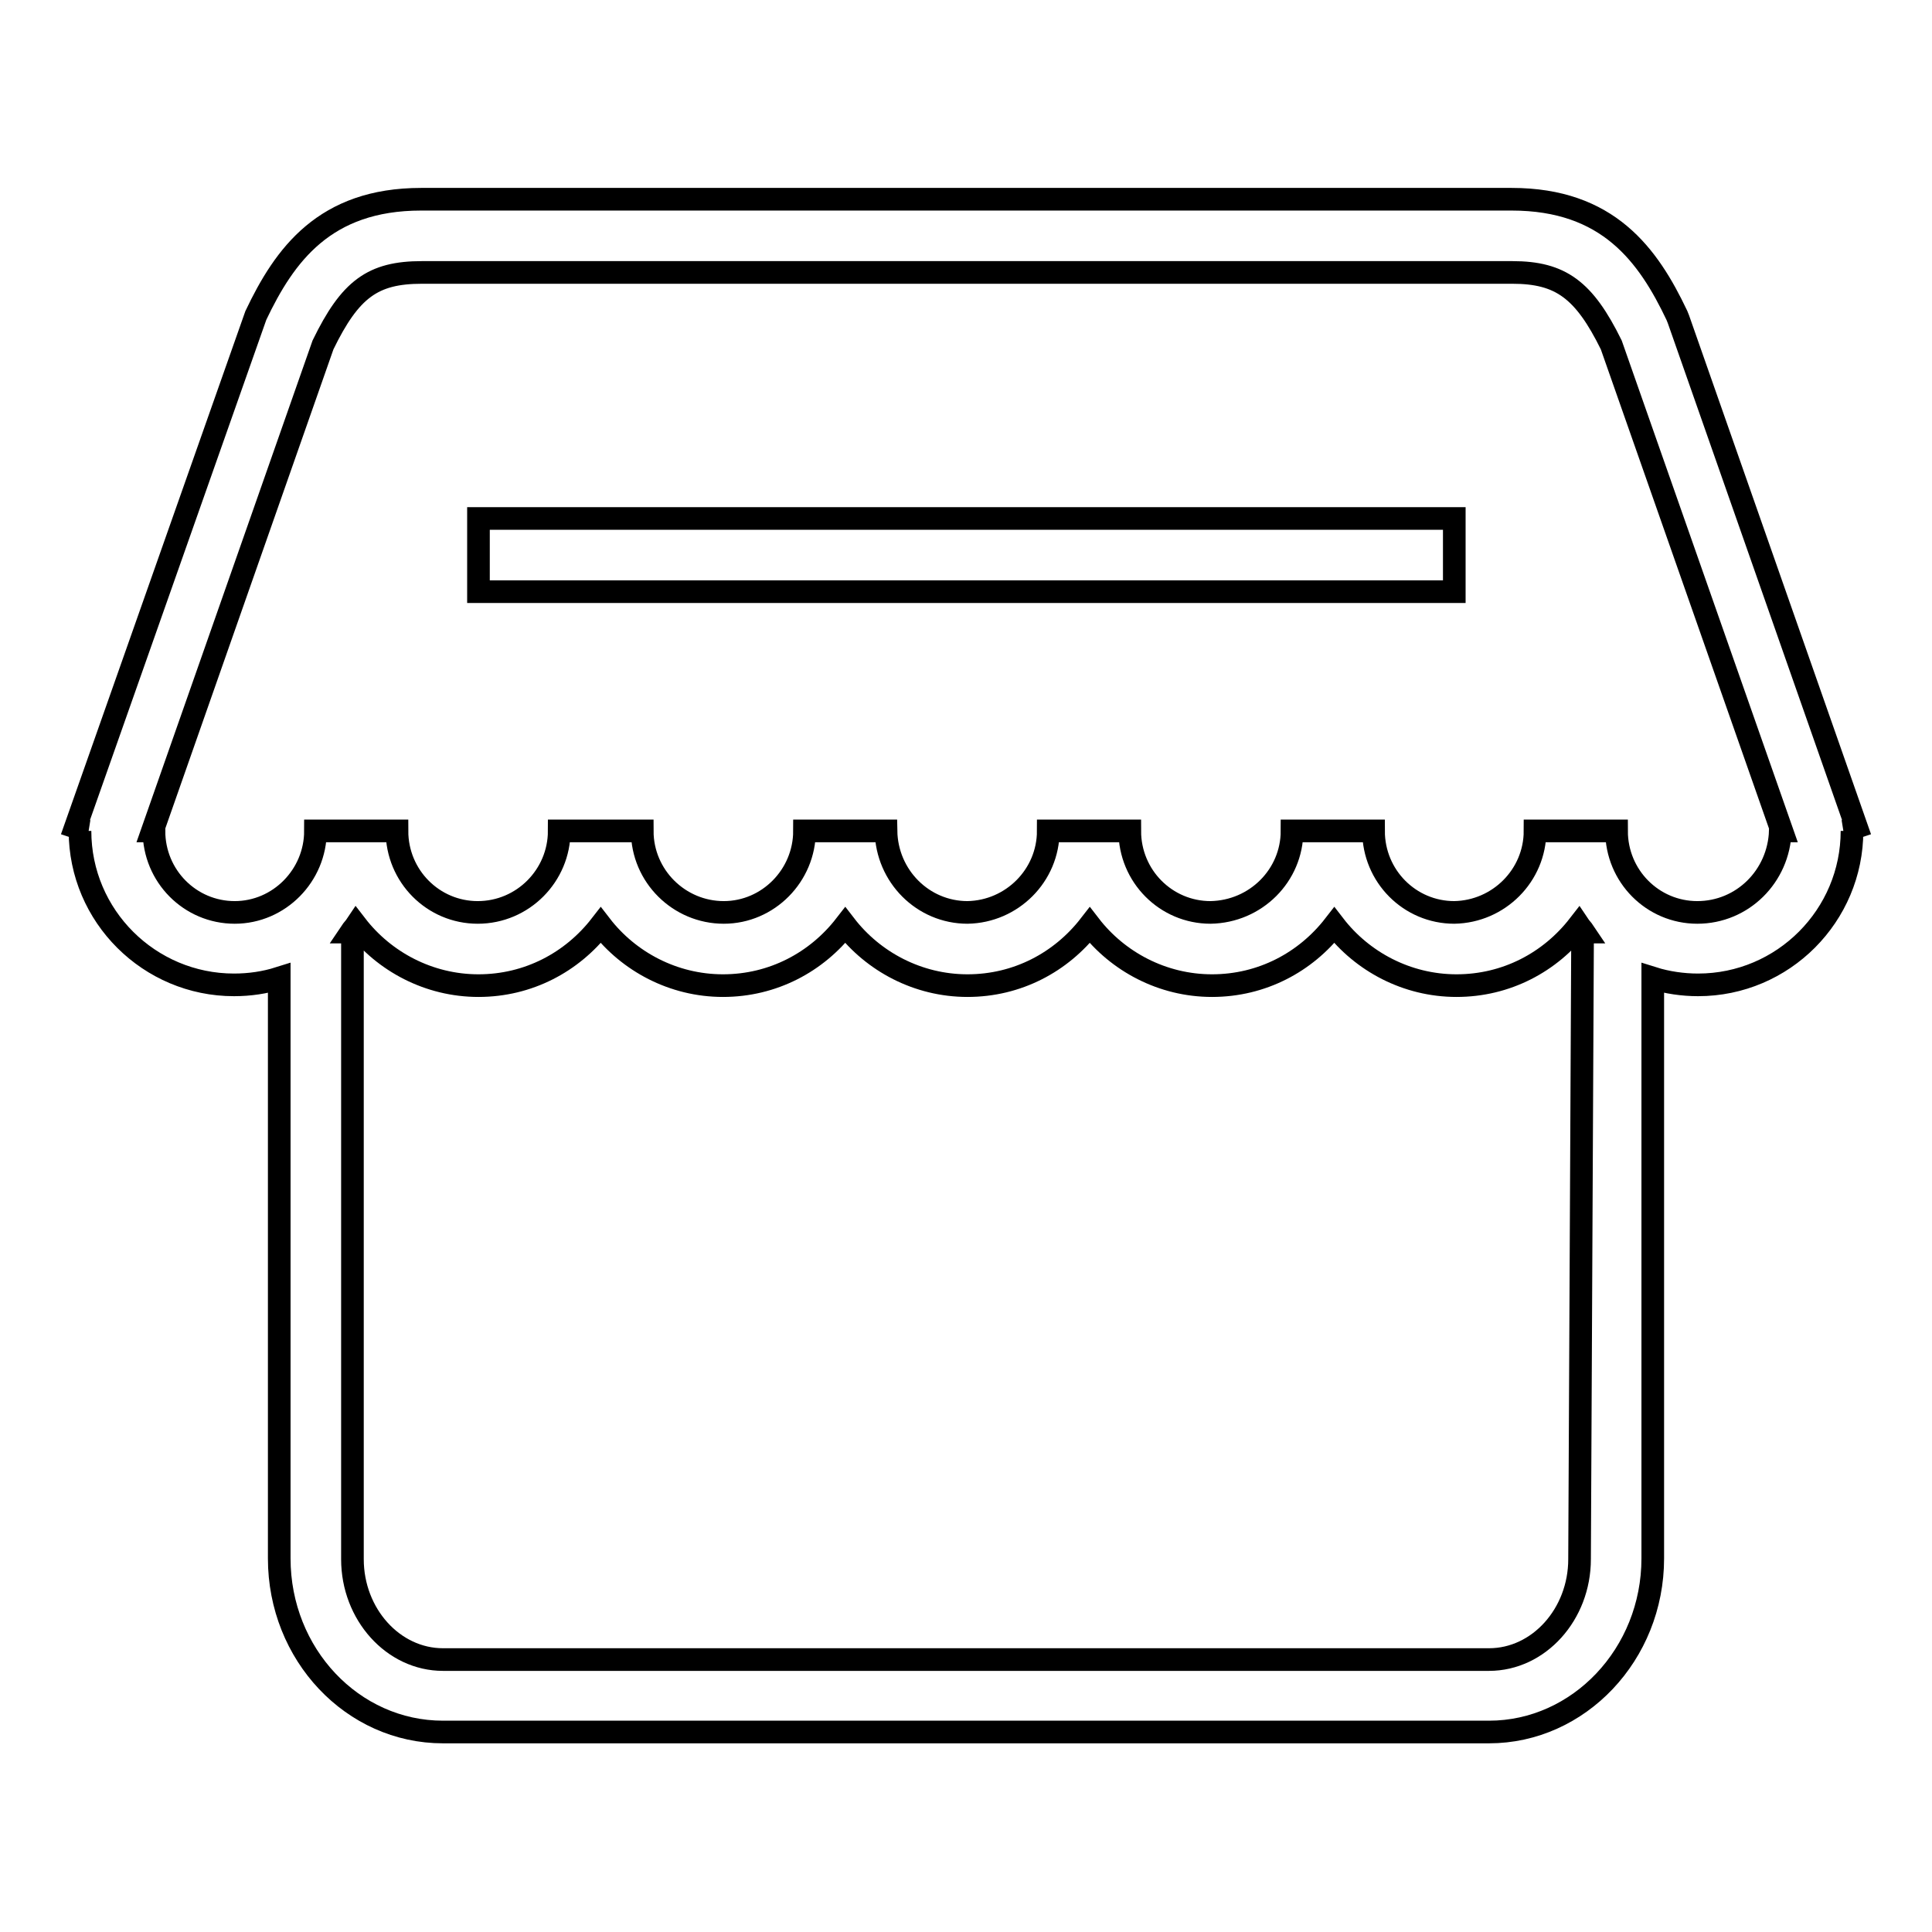
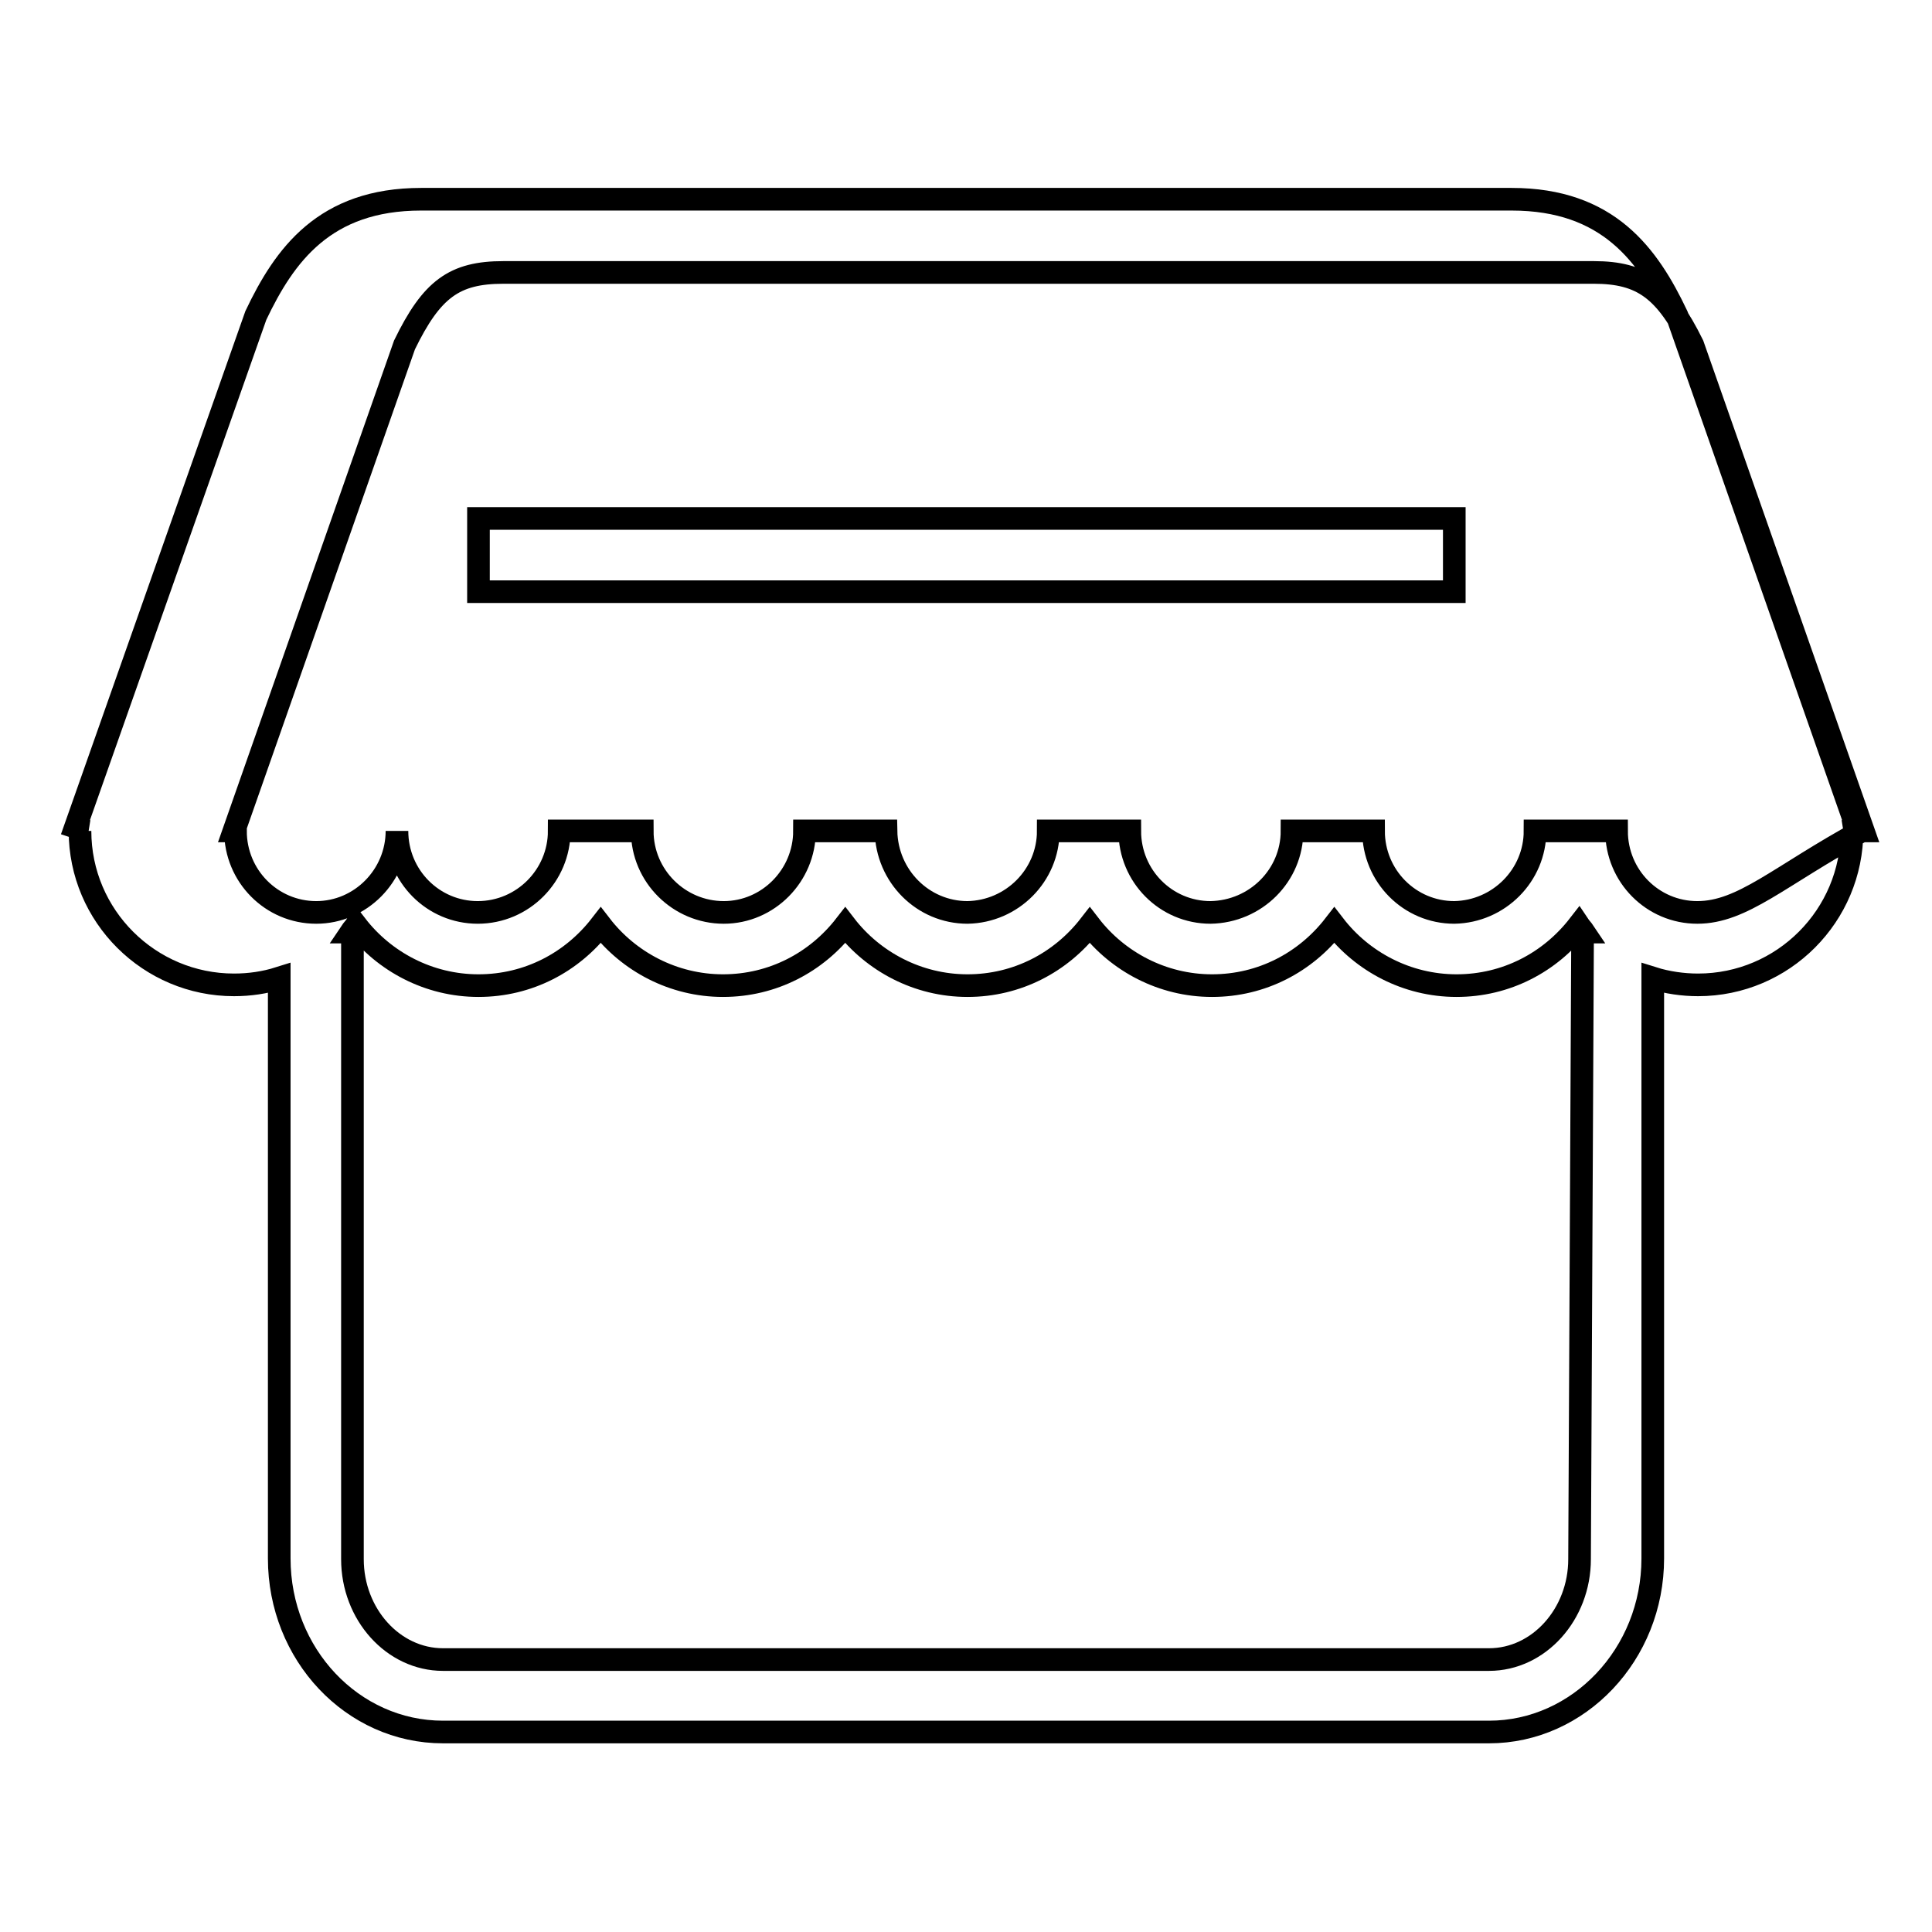
<svg xmlns="http://www.w3.org/2000/svg" version="1.1" x="0px" y="0px" viewBox="0 0 256 256" enable-background="new 0 0 256 256" xml:space="preserve">
  <g>
-     <path stroke-width="3" fill-opacity="0" stroke="#000000" d="M246,109.6l-23.6-67.3l-0.2-0.5c-3.8-8-9.1-15.4-21.9-15.4H55.8c-12.8,0-18.1,7.4-21.9,15.4L10,109.6 l1.5,0.5h-0.9c0,11.3,9.2,20.4,20.4,20.4c2.1,0,4.1-0.3,6-0.9v76.9c0,12.7,9.7,23,21.7,23h138.6c11.9,0,21.7-10.3,21.7-23v-76.9 c1.9,0.6,4,0.9,6,0.9c11.3,0,20.4-9.2,20.4-20.4h-0.9L246,109.6L246,109.6z M209.3,206.6c0,7.3-5.4,13.3-12,13.3H58.7 c-6.6,0-12-6-12-13.3v-83.1h-0.2c0.2-0.3,0.5-0.6,0.7-0.9c3.7,4.8,9.6,8,16.2,8s12.4-3.1,16.2-8c3.7,4.8,9.6,8,16.2,8 s12.4-3.1,16.2-8c3.7,4.8,9.6,8,16.2,8s12.4-3.1,16.2-8c3.7,4.8,9.6,8,16.2,8s12.4-3.1,16.2-8c3.7,4.8,9.6,8,16.2,8 c6.6,0,12.4-3.1,16.2-8c0.2,0.3,0.5,0.6,0.7,0.9h-0.2L209.3,206.6L209.3,206.6z M224.9,120.9c-5.9,0-10.7-4.8-10.7-10.8h-10.8 c0,5.9-4.8,10.7-10.7,10.8c-5.9,0-10.7-4.8-10.7-10.8h-10.8c0,5.9-4.8,10.7-10.8,10.8c-5.9,0-10.7-4.8-10.7-10.8h-10.8 c0,5.9-4.8,10.7-10.7,10.8c-5.9,0-10.7-4.8-10.8-10.8h-10.8c0,5.9-4.8,10.8-10.7,10.8c-5.9,0-10.8-4.8-10.8-10.8H74.1 c0,5.9-4.8,10.8-10.8,10.8c-5.9,0-10.7-4.8-10.7-10.8H41.8c0,5.9-4.8,10.8-10.7,10.8s-10.7-4.8-10.7-10.8h-0.2l22.6-64.4 c3.6-7.4,6.6-9.6,13.1-9.6h144.5c6.4,0,9.5,2.3,13.1,9.6l22.6,64.4h-0.2C235.7,116.1,230.9,120.9,224.9,120.9L224.9,120.9z  M63.4,68.7h129.3v9.7H63.4V68.7z" />
+     <path stroke-width="3" fill-opacity="0" stroke="#000000" d="M246,109.6l-23.6-67.3l-0.2-0.5c-3.8-8-9.1-15.4-21.9-15.4H55.8c-12.8,0-18.1,7.4-21.9,15.4L10,109.6 l1.5,0.5h-0.9c0,11.3,9.2,20.4,20.4,20.4c2.1,0,4.1-0.3,6-0.9v76.9c0,12.7,9.7,23,21.7,23h138.6c11.9,0,21.7-10.3,21.7-23v-76.9 c1.9,0.6,4,0.9,6,0.9c11.3,0,20.4-9.2,20.4-20.4h-0.9L246,109.6L246,109.6z M209.3,206.6c0,7.3-5.4,13.3-12,13.3H58.7 c-6.6,0-12-6-12-13.3v-83.1h-0.2c0.2-0.3,0.5-0.6,0.7-0.9c3.7,4.8,9.6,8,16.2,8s12.4-3.1,16.2-8c3.7,4.8,9.6,8,16.2,8 s12.4-3.1,16.2-8c3.7,4.8,9.6,8,16.2,8s12.4-3.1,16.2-8c3.7,4.8,9.6,8,16.2,8s12.4-3.1,16.2-8c3.7,4.8,9.6,8,16.2,8 c6.6,0,12.4-3.1,16.2-8c0.2,0.3,0.5,0.6,0.7,0.9h-0.2L209.3,206.6L209.3,206.6z M224.9,120.9c-5.9,0-10.7-4.8-10.7-10.8h-10.8 c0,5.9-4.8,10.7-10.7,10.8c-5.9,0-10.7-4.8-10.7-10.8h-10.8c0,5.9-4.8,10.7-10.8,10.8c-5.9,0-10.7-4.8-10.7-10.8h-10.8 c0,5.9-4.8,10.7-10.7,10.8c-5.9,0-10.7-4.8-10.8-10.8h-10.8c0,5.9-4.8,10.8-10.7,10.8c-5.9,0-10.8-4.8-10.8-10.8H74.1 c0,5.9-4.8,10.8-10.8,10.8c-5.9,0-10.7-4.8-10.7-10.8c0,5.9-4.8,10.8-10.7,10.8s-10.7-4.8-10.7-10.8h-0.2l22.6-64.4 c3.6-7.4,6.6-9.6,13.1-9.6h144.5c6.4,0,9.5,2.3,13.1,9.6l22.6,64.4h-0.2C235.7,116.1,230.9,120.9,224.9,120.9L224.9,120.9z  M63.4,68.7h129.3v9.7H63.4V68.7z" />
  </g>
</svg>